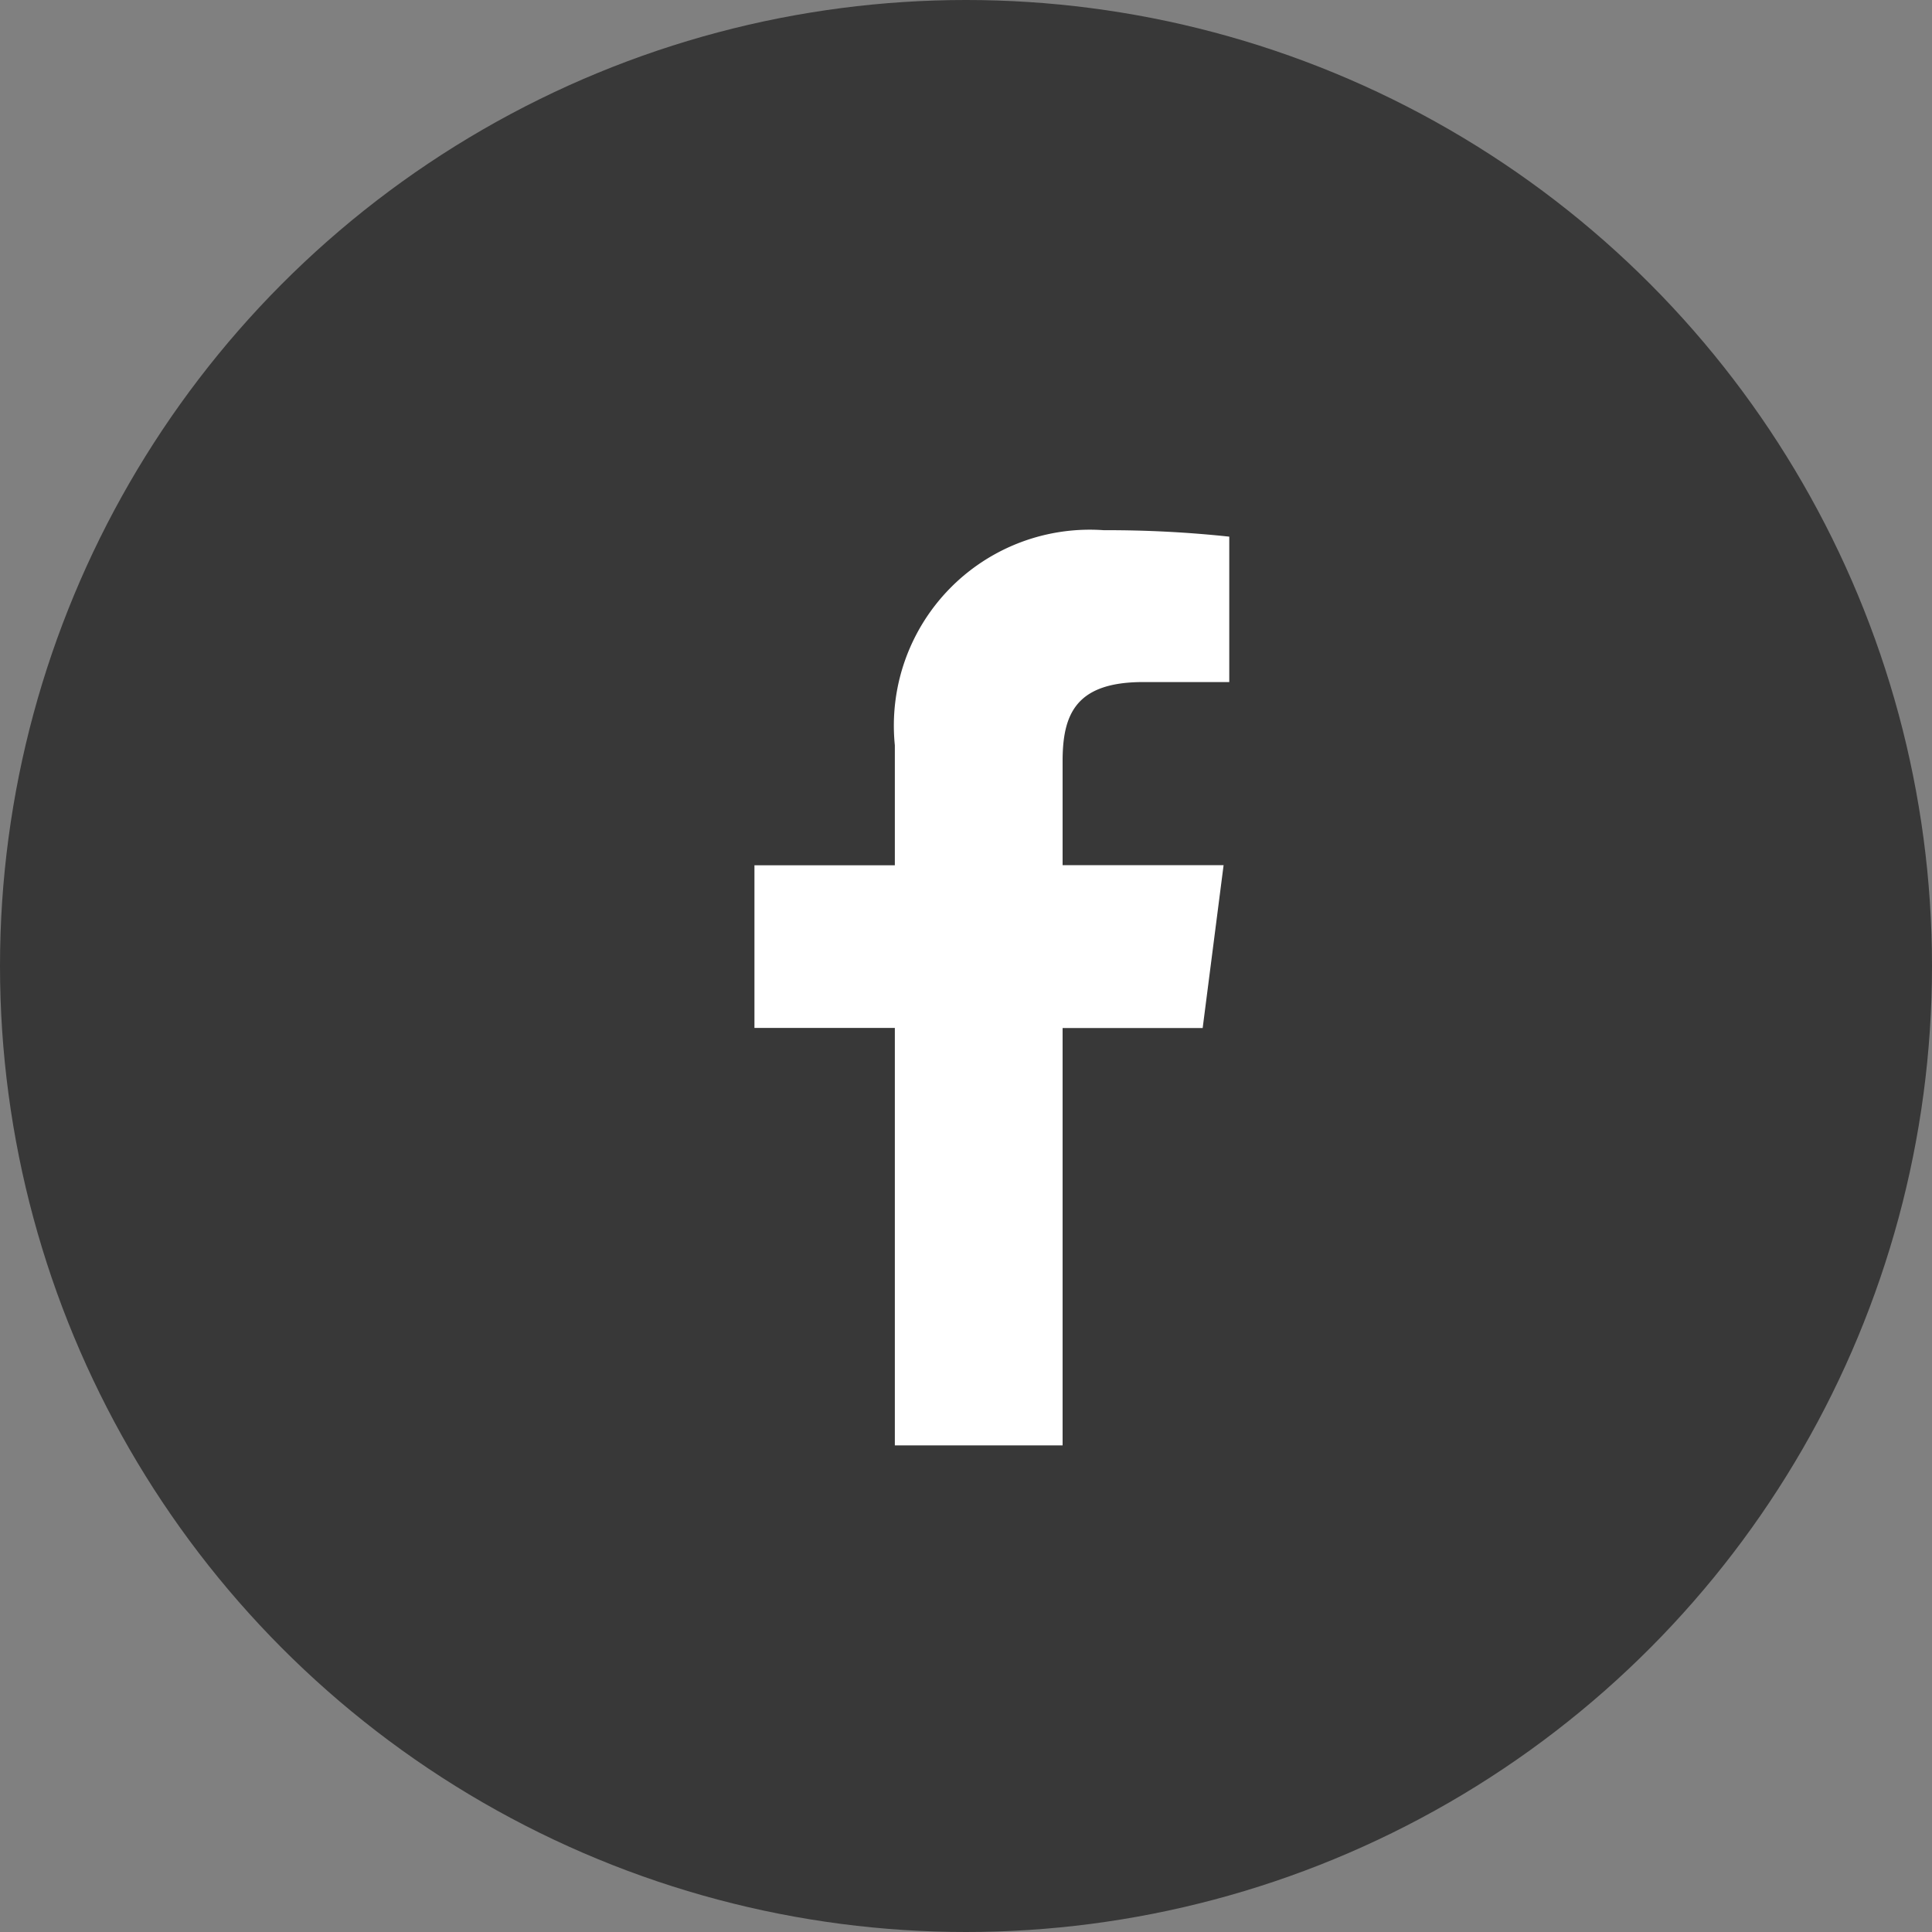
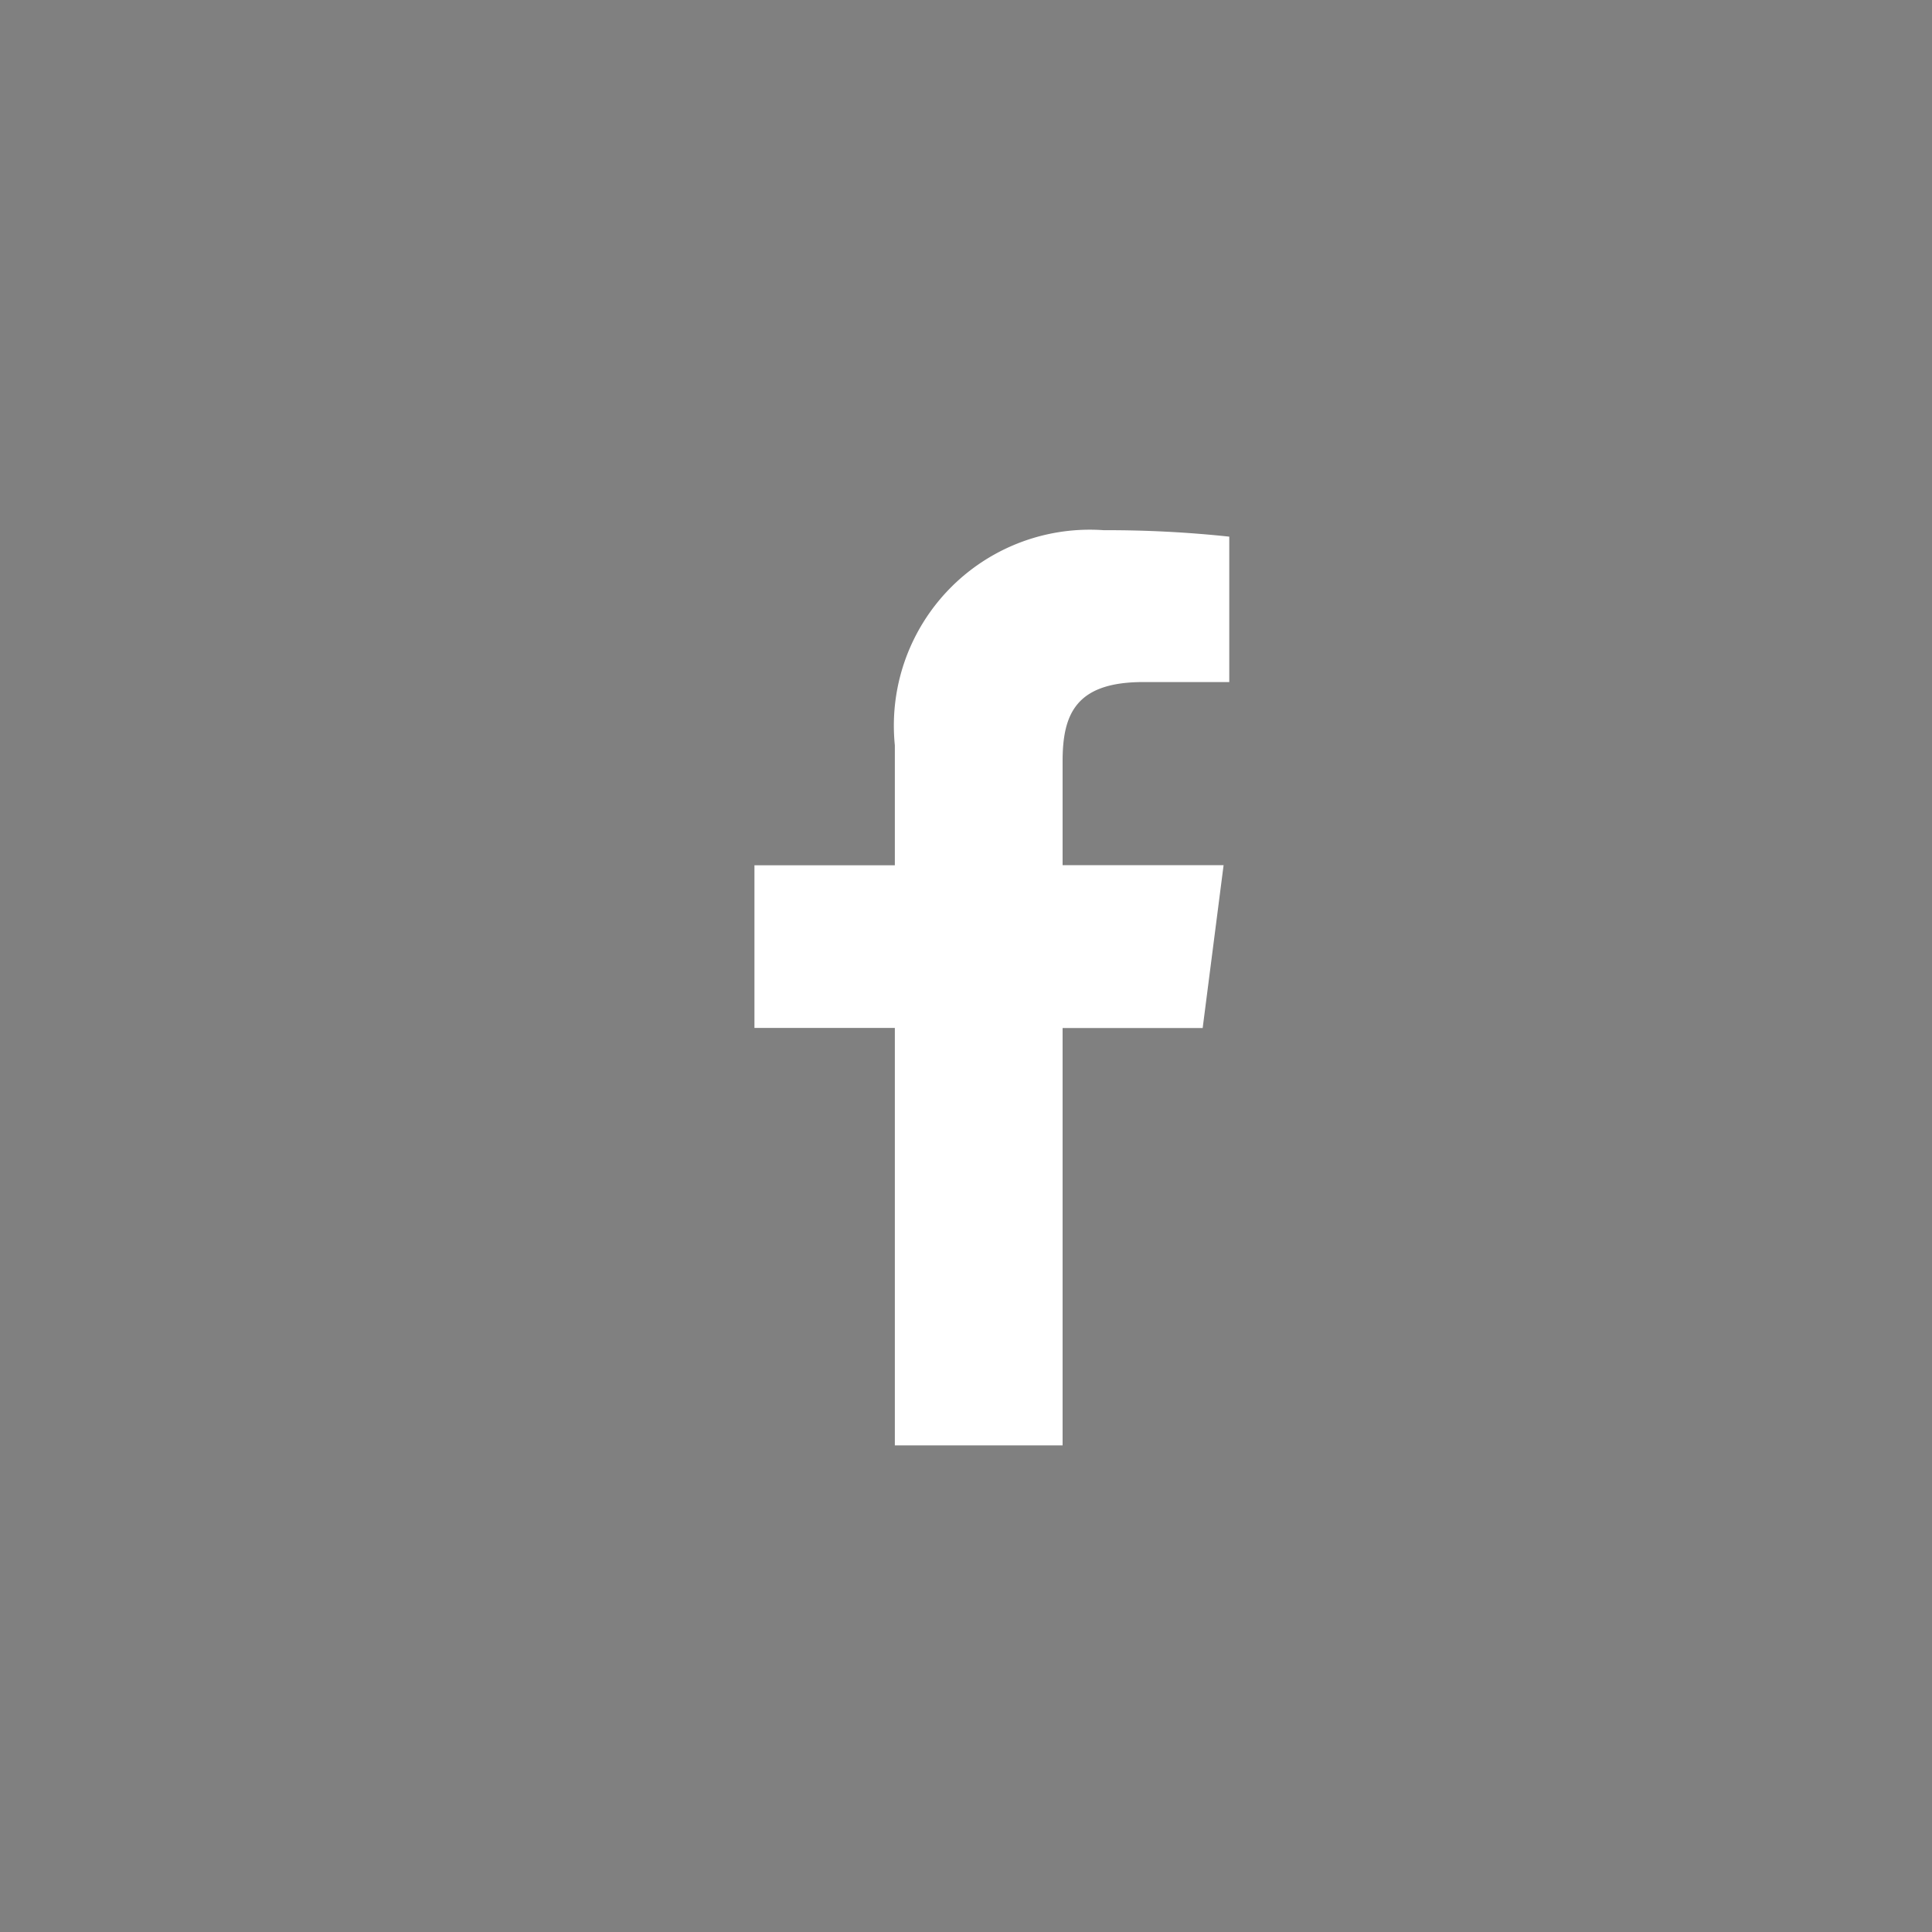
<svg xmlns="http://www.w3.org/2000/svg" width="30" height="30" viewBox="0 0 30 30">
  <rect x="0" y="0" width="30" height="30" fill="#808080" stroke="none" />
  <g id="fb" transform="translate(-1198.579 -4522)">
-     <circle id="fb-2" data-name="fb" cx="15" cy="15" r="15" transform="translate(1198.579 4522)" fill="#383838" />
    <path id="Shape_3" data-name="Shape 3" d="M1215.486,4546.64v-6.482h-2.18v-2.526h2.18v-1.864a3.042,3.042,0,0,1,3.246-3.339,17.766,17.766,0,0,1,1.947.1v2.258h-1.337c-1.047,0-1.251.5-1.251,1.229v1.614h2.5l-.325,2.529h-2.175v6.481Z" transform="translate(-3.012 -2.196)" fill="#fff" />
  </g>
</svg>